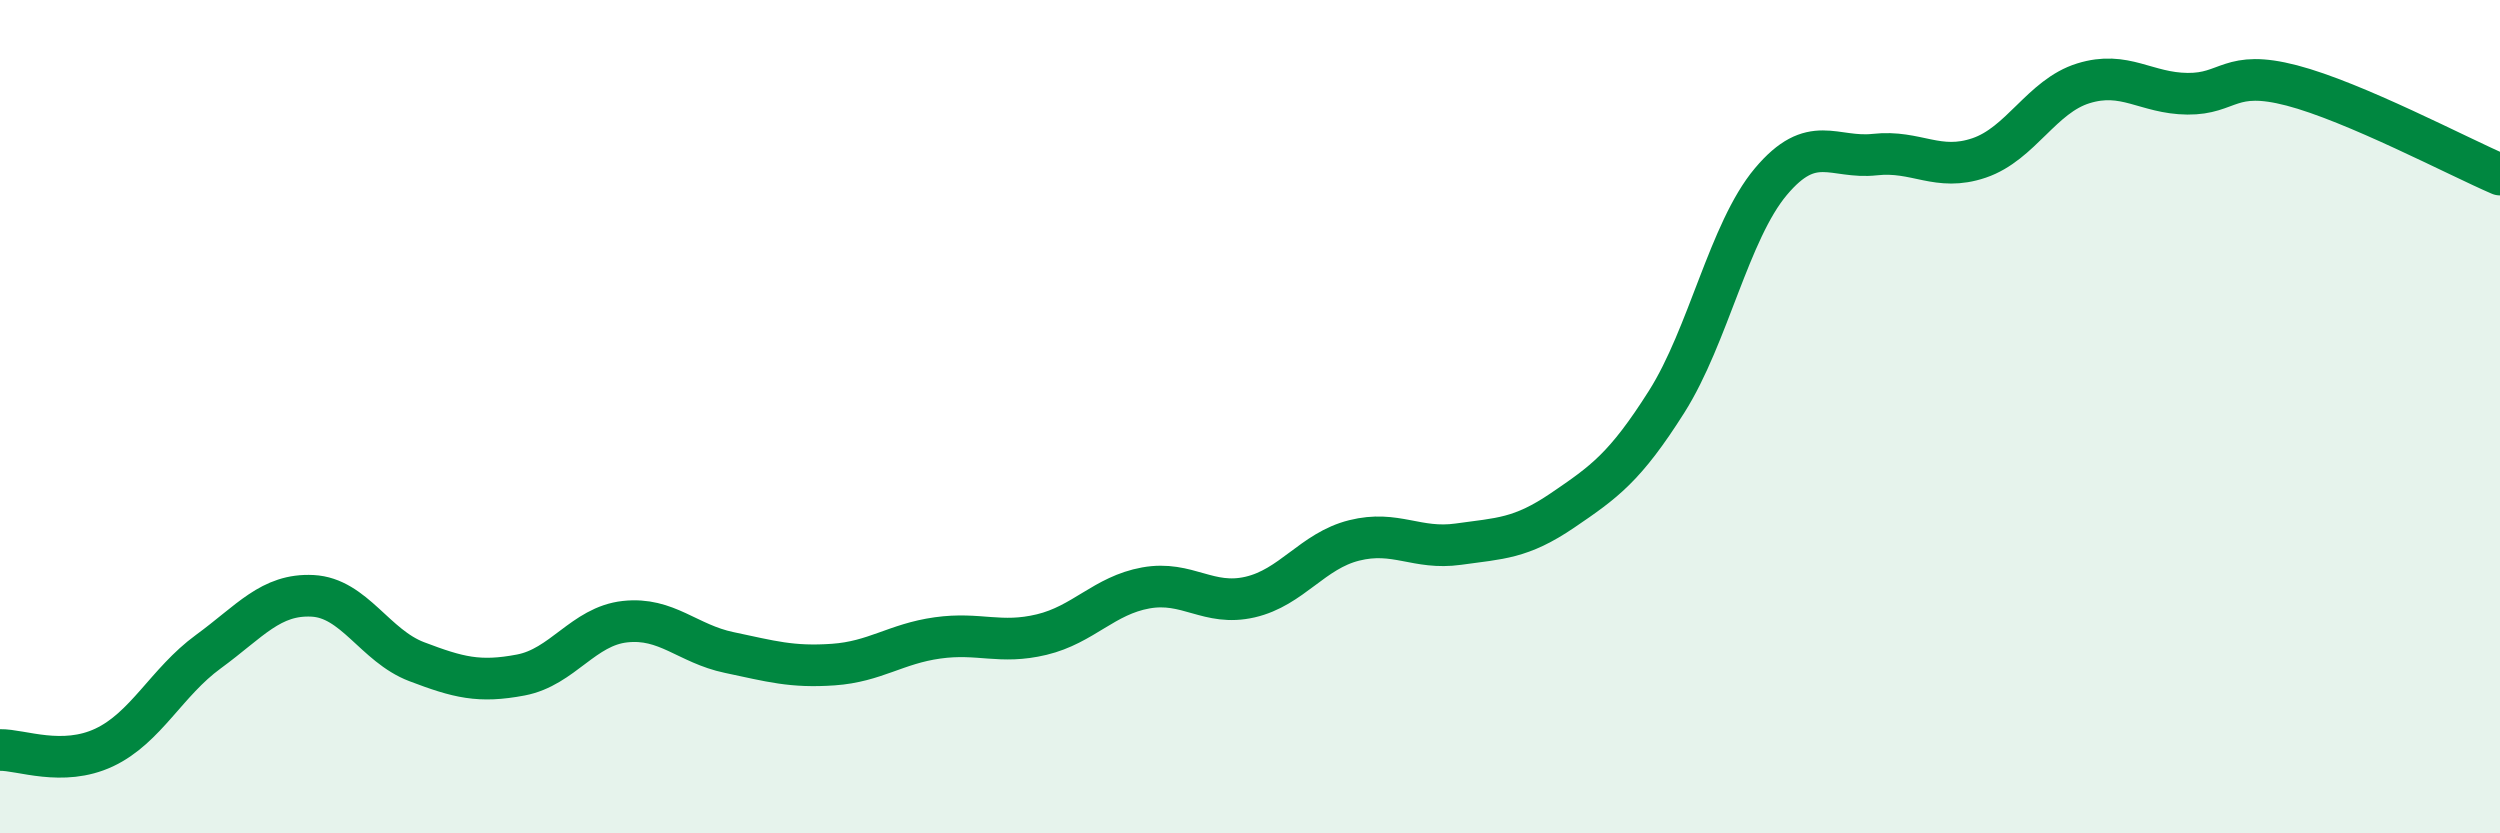
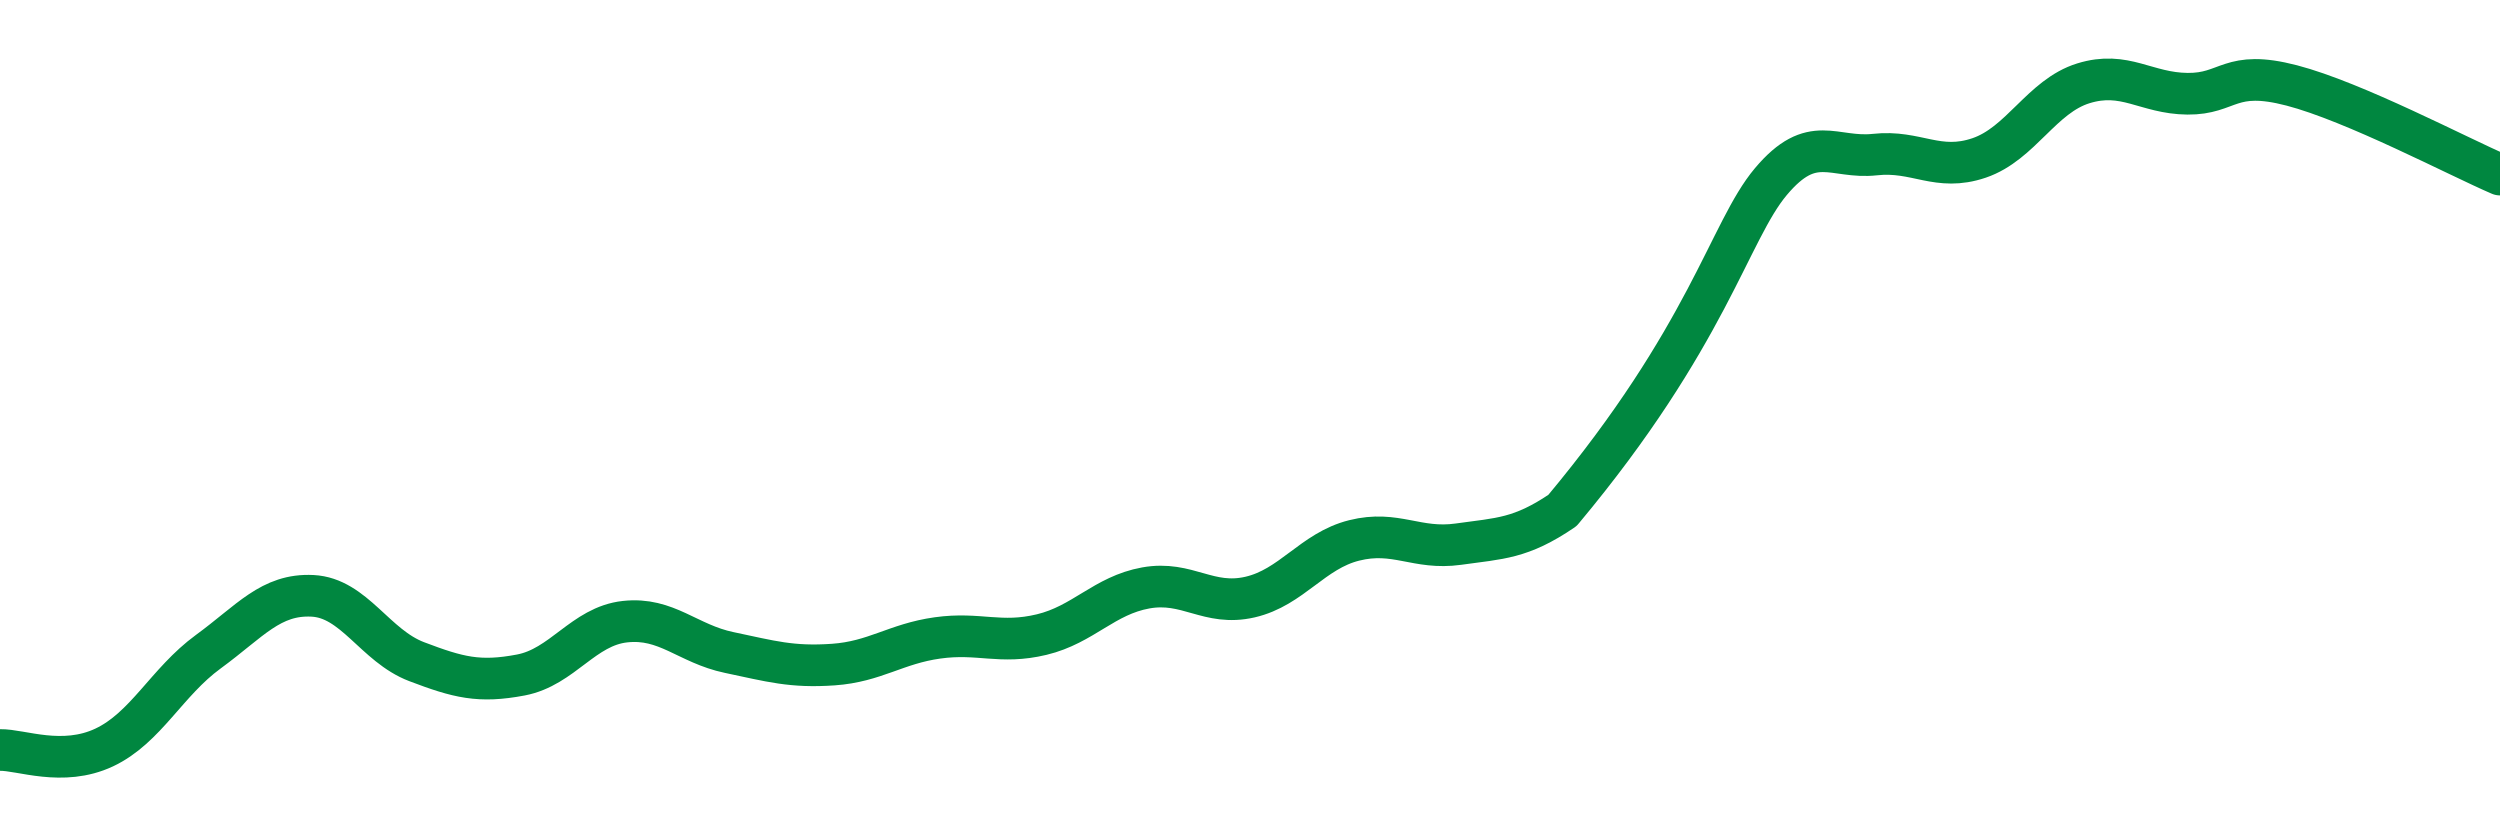
<svg xmlns="http://www.w3.org/2000/svg" width="60" height="20" viewBox="0 0 60 20">
-   <path d="M 0,18 C 0.5,17.99 1.5,18.41 2.5,17.94 C 3.5,17.47 4,16.37 5,15.64 C 6,14.91 6.5,14.25 7.5,14.3 C 8.5,14.35 9,15.5 10,15.88 C 11,16.26 11.5,16.39 12.5,16.2 C 13.5,16.01 14,15.03 15,14.92 C 16,14.81 16.5,15.45 17.5,15.66 C 18.5,15.87 19,16.02 20,15.95 C 21,15.88 21.5,15.45 22.5,15.31 C 23.5,15.17 24,15.47 25,15.23 C 26,14.99 26.5,14.29 27.5,14.11 C 28.5,13.93 29,14.56 30,14.33 C 31,14.1 31.5,13.22 32.5,12.97 C 33.5,12.72 34,13.2 35,13.06 C 36,12.92 36.5,12.93 37.5,12.25 C 38.5,11.57 39,11.22 40,9.64 C 41,8.06 41.5,5.55 42.5,4.36 C 43.5,3.17 44,3.82 45,3.71 C 46,3.6 46.5,4.13 47.5,3.79 C 48.5,3.45 49,2.31 50,2 C 51,1.69 51.5,2.24 52.5,2.25 C 53.5,2.26 53.5,1.66 55,2.05 C 56.5,2.44 59,3.76 60,4.19L60 20L0 20Z" fill="#008740" opacity="0.1" stroke-linecap="round" stroke-linejoin="round" />
-   <path d="M 0,18 C 0.5,17.99 1.5,18.41 2.5,17.94 C 3.5,17.47 4,16.37 5,15.64 C 6,14.91 6.5,14.25 7.5,14.3 C 8.5,14.35 9,15.5 10,15.88 C 11,16.26 11.5,16.39 12.5,16.2 C 13.5,16.01 14,15.03 15,14.92 C 16,14.81 16.5,15.45 17.5,15.66 C 18.5,15.87 19,16.02 20,15.95 C 21,15.88 21.5,15.45 22.5,15.31 C 23.5,15.17 24,15.47 25,15.23 C 26,14.99 26.5,14.29 27.5,14.11 C 28.5,13.93 29,14.56 30,14.33 C 31,14.1 31.5,13.22 32.5,12.97 C 33.5,12.72 34,13.2 35,13.06 C 36,12.92 36.5,12.93 37.5,12.25 C 38.5,11.57 39,11.22 40,9.64 C 41,8.06 41.5,5.55 42.5,4.36 C 43.5,3.17 44,3.82 45,3.71 C 46,3.6 46.5,4.13 47.5,3.79 C 48.5,3.45 49,2.31 50,2 C 51,1.69 51.5,2.24 52.5,2.25 C 53.5,2.26 53.5,1.66 55,2.05 C 56.5,2.44 59,3.76 60,4.19" stroke="#008740" stroke-width="1" fill="none" stroke-linecap="round" stroke-linejoin="round" />
+   <path d="M 0,18 C 0.5,17.99 1.5,18.41 2.5,17.94 C 3.5,17.47 4,16.37 5,15.64 C 6,14.91 6.5,14.25 7.5,14.3 C 8.5,14.35 9,15.5 10,15.88 C 11,16.26 11.5,16.39 12.5,16.2 C 13.5,16.01 14,15.03 15,14.92 C 16,14.81 16.5,15.45 17.5,15.66 C 18.5,15.87 19,16.02 20,15.95 C 21,15.88 21.5,15.45 22.5,15.31 C 23.5,15.17 24,15.47 25,15.23 C 26,14.99 26.5,14.29 27.5,14.11 C 28.5,13.93 29,14.56 30,14.33 C 31,14.1 31.5,13.22 32.5,12.97 C 33.5,12.72 34,13.2 35,13.06 C 36,12.92 36.5,12.93 37.5,12.25 C 41,8.06 41.5,5.55 42.5,4.36 C 43.5,3.17 44,3.82 45,3.71 C 46,3.6 46.5,4.13 47.5,3.79 C 48.5,3.45 49,2.31 50,2 C 51,1.69 51.5,2.24 52.5,2.25 C 53.5,2.26 53.5,1.66 55,2.05 C 56.5,2.44 59,3.76 60,4.19" stroke="#008740" stroke-width="1" fill="none" stroke-linecap="round" stroke-linejoin="round" />
</svg>